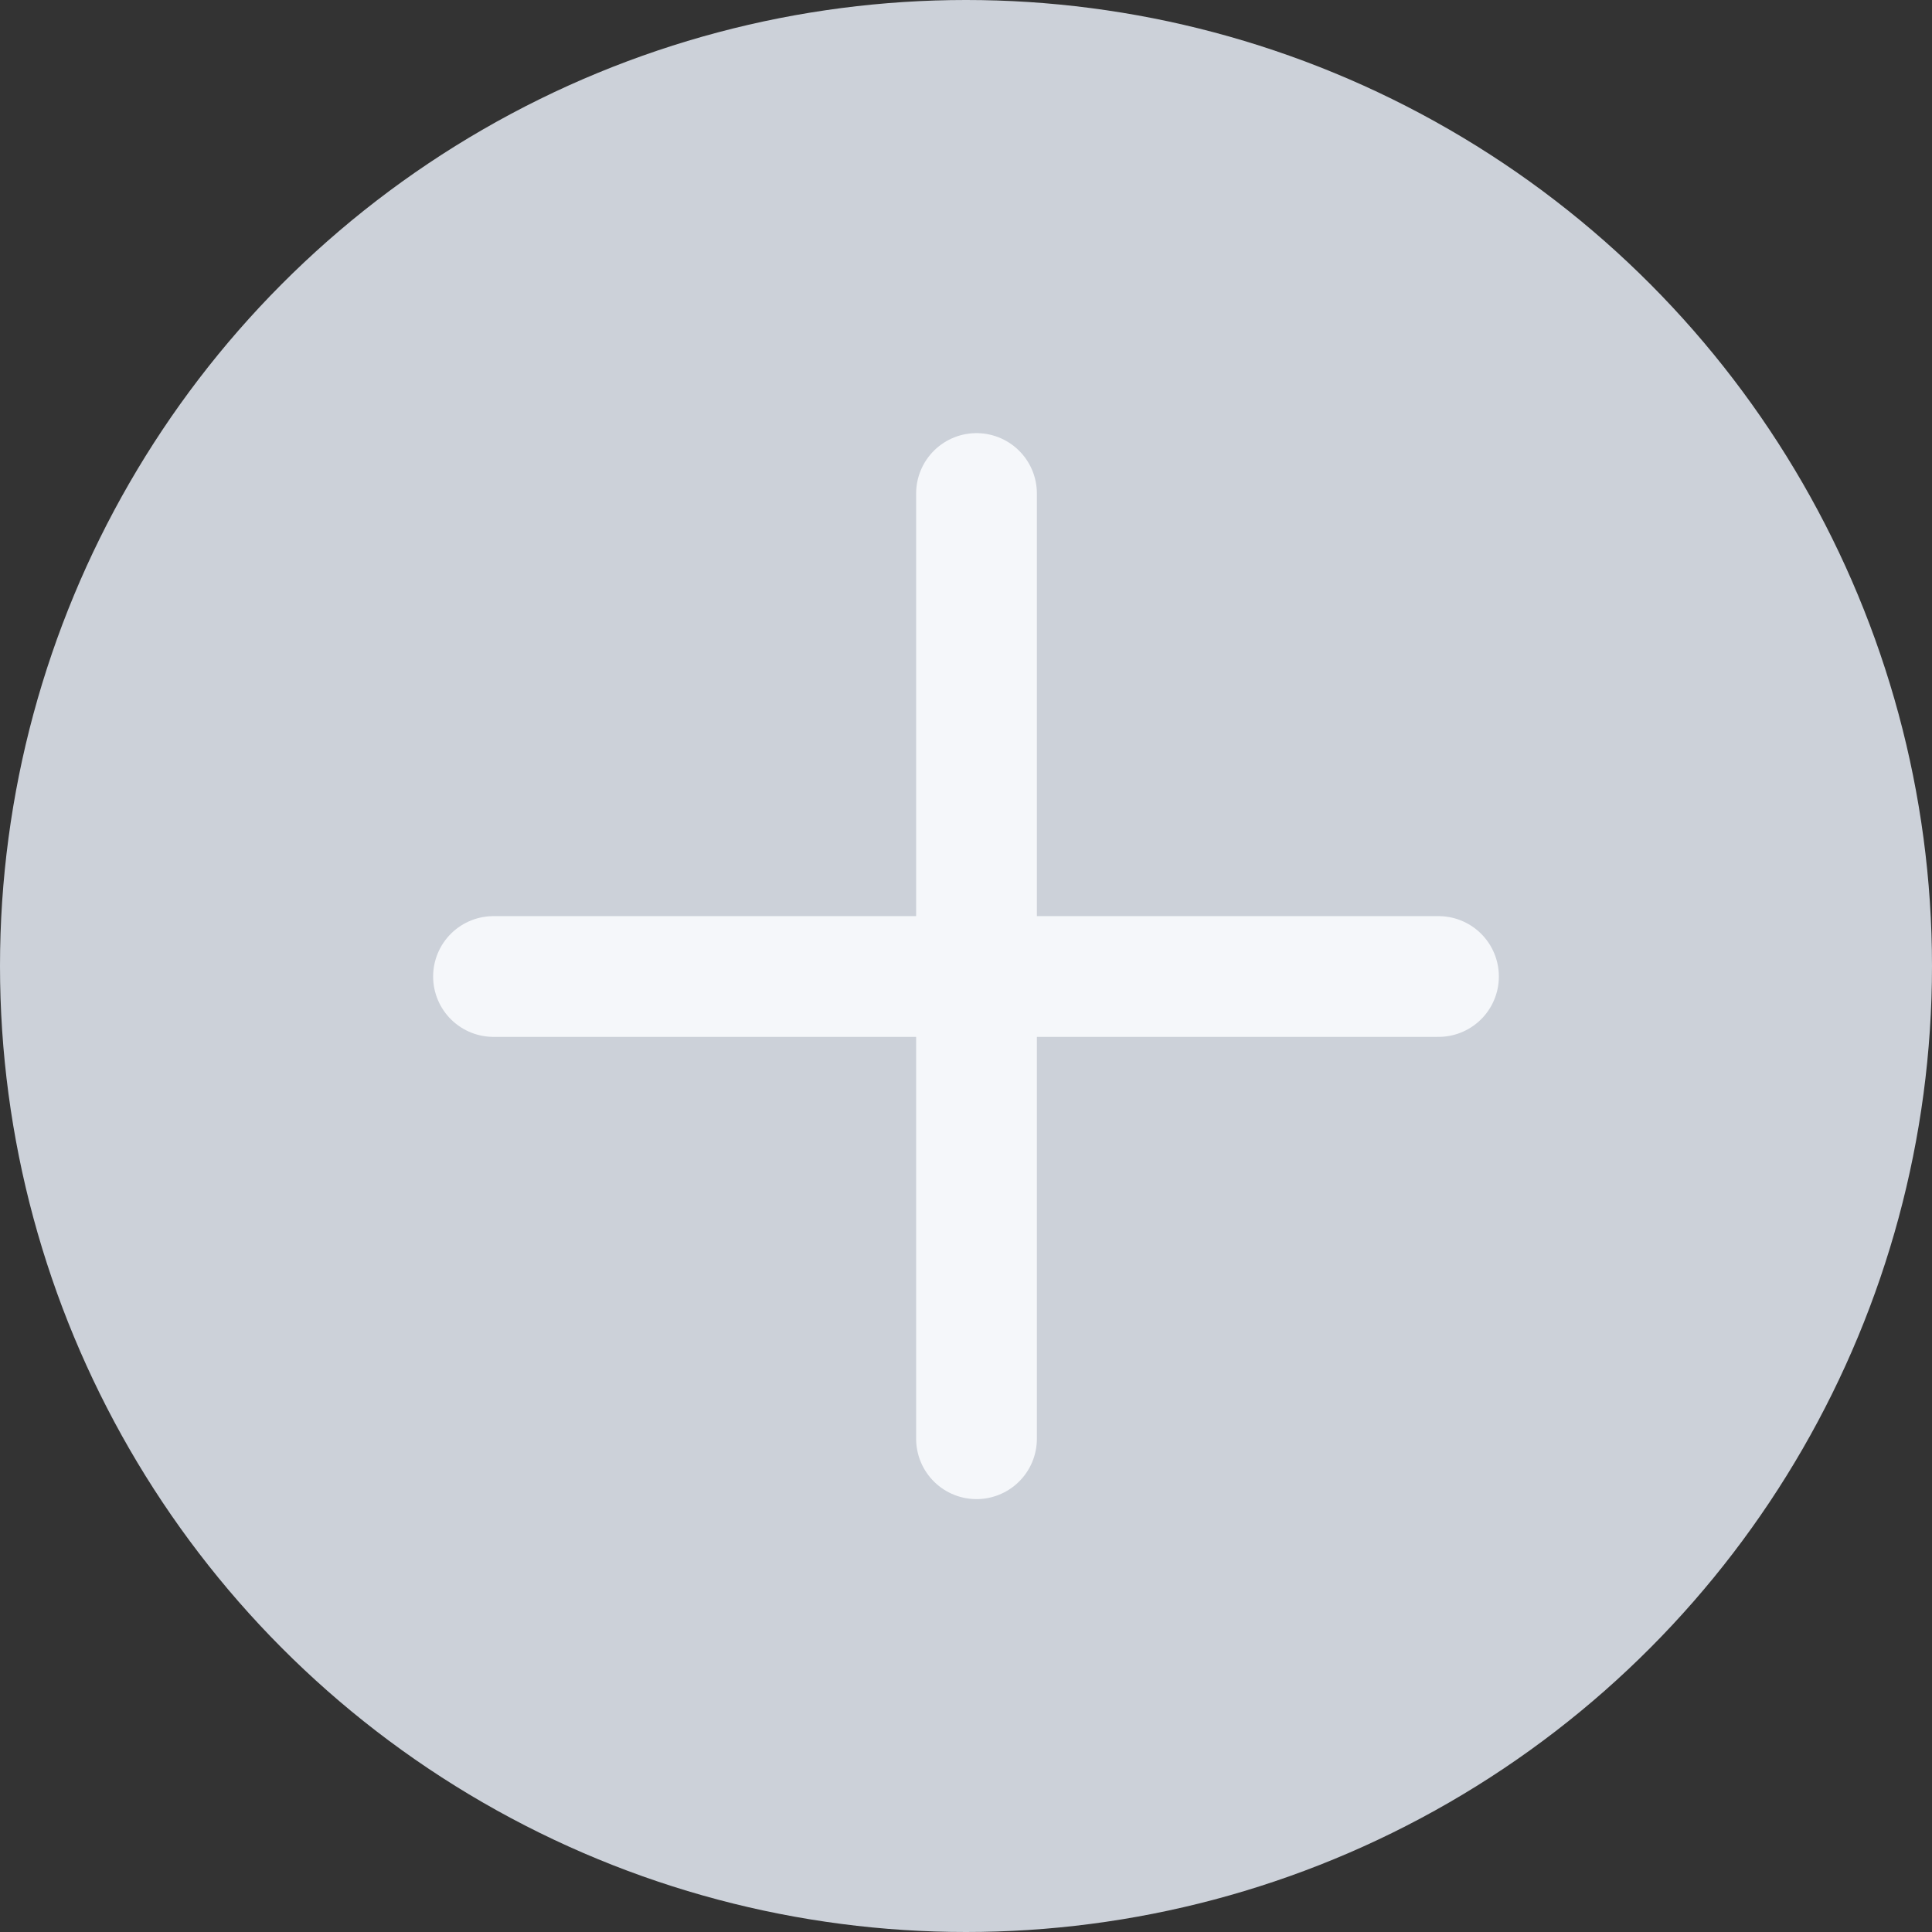
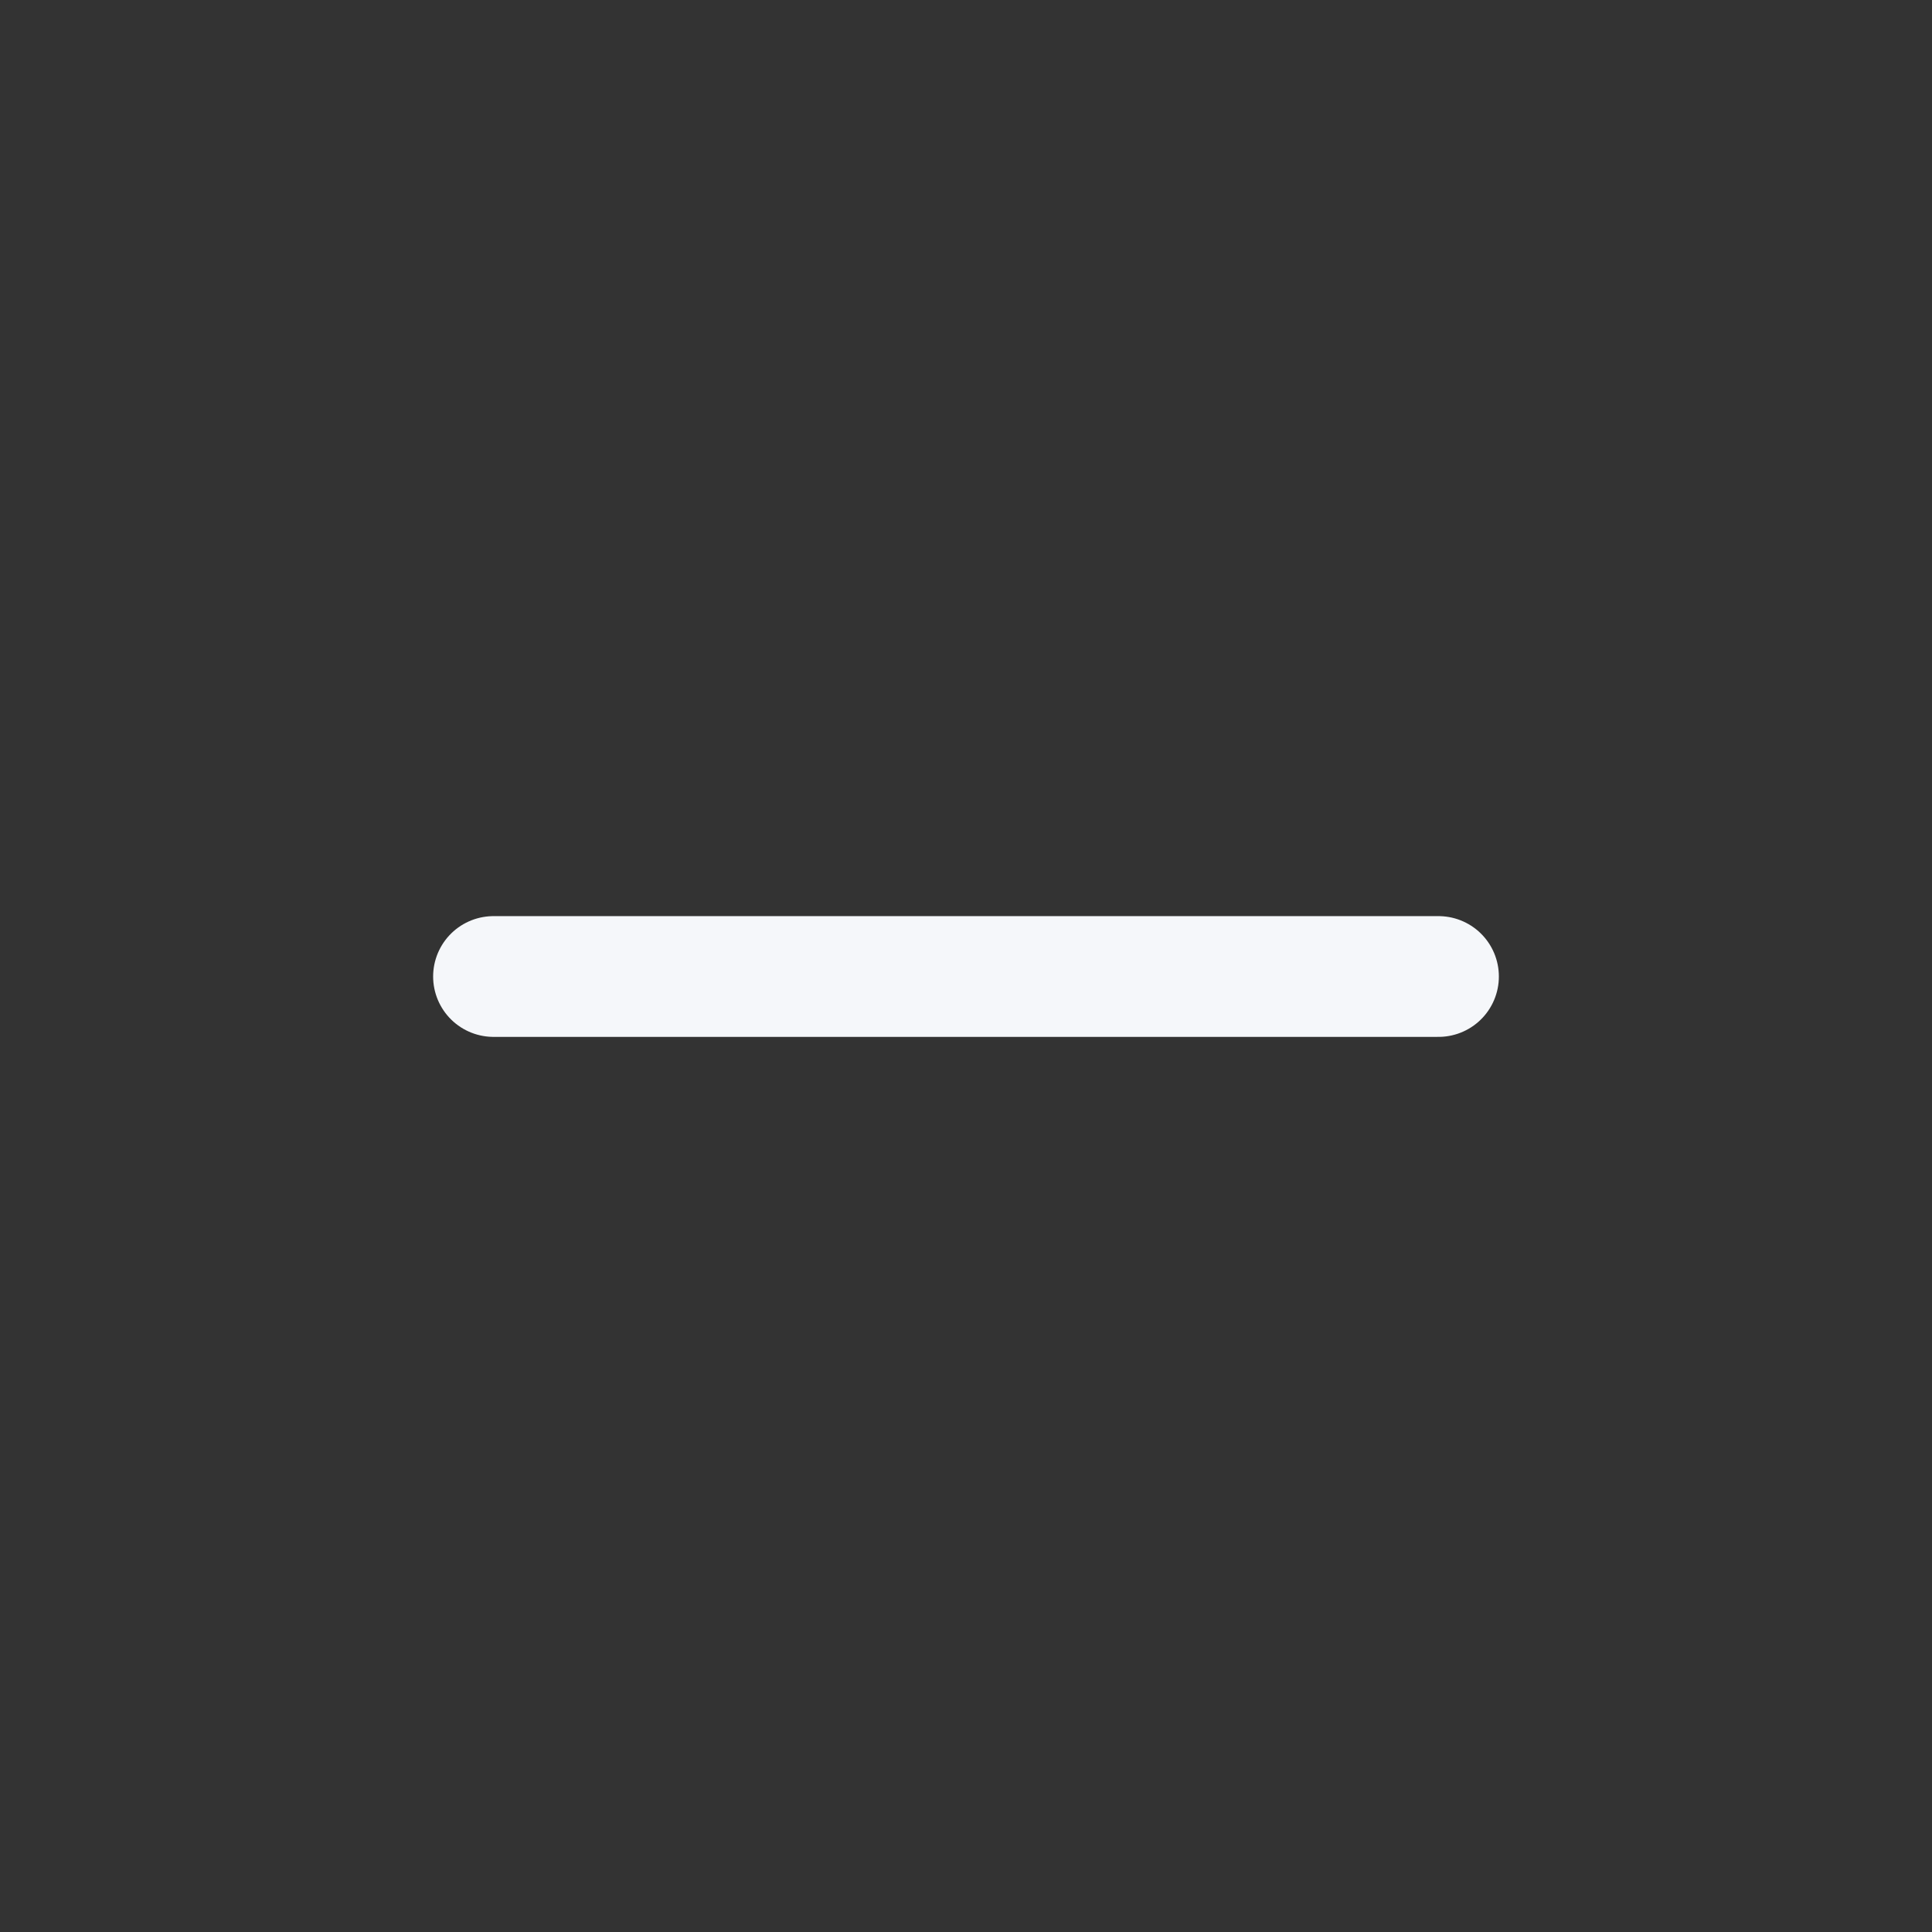
<svg xmlns="http://www.w3.org/2000/svg" width="32px" height="32px" viewBox="0 0 32 32" version="1.1">
  <rect x="0" y="0" width="32" height="32" fill="#333333" stroke="none" />
  <title>添加图片</title>
  <desc>Created with Sketch.</desc>
  <defs />
  <g id="文章管理" stroke="none" stroke-width="1" fill="none" fill-rule="evenodd">
    <g id="文章编辑" transform="translate(-1179, -187)">
      <g id="图片" transform="translate(1136, 163)">
        <g id="Group-31">
          <g id="添加图片" transform="translate(43, 24)">
-             <circle id="Oval-4" fill="#CCD1D9" cx="16" cy="16" r="16" />
            <g id="Group-4" transform="translate(8, 8)" stroke-linecap="round" stroke-width="2" stroke="#F5F7FA" stroke-linejoin="round">
              <g id="添加">
-                 <path d="M8.174,0.174 L8.174,15.83" id="Line" />
                <path d="M0.174,8.174 L15.826,8.174" id="Line" />
              </g>
            </g>
          </g>
        </g>
      </g>
    </g>
  </g>
</svg>